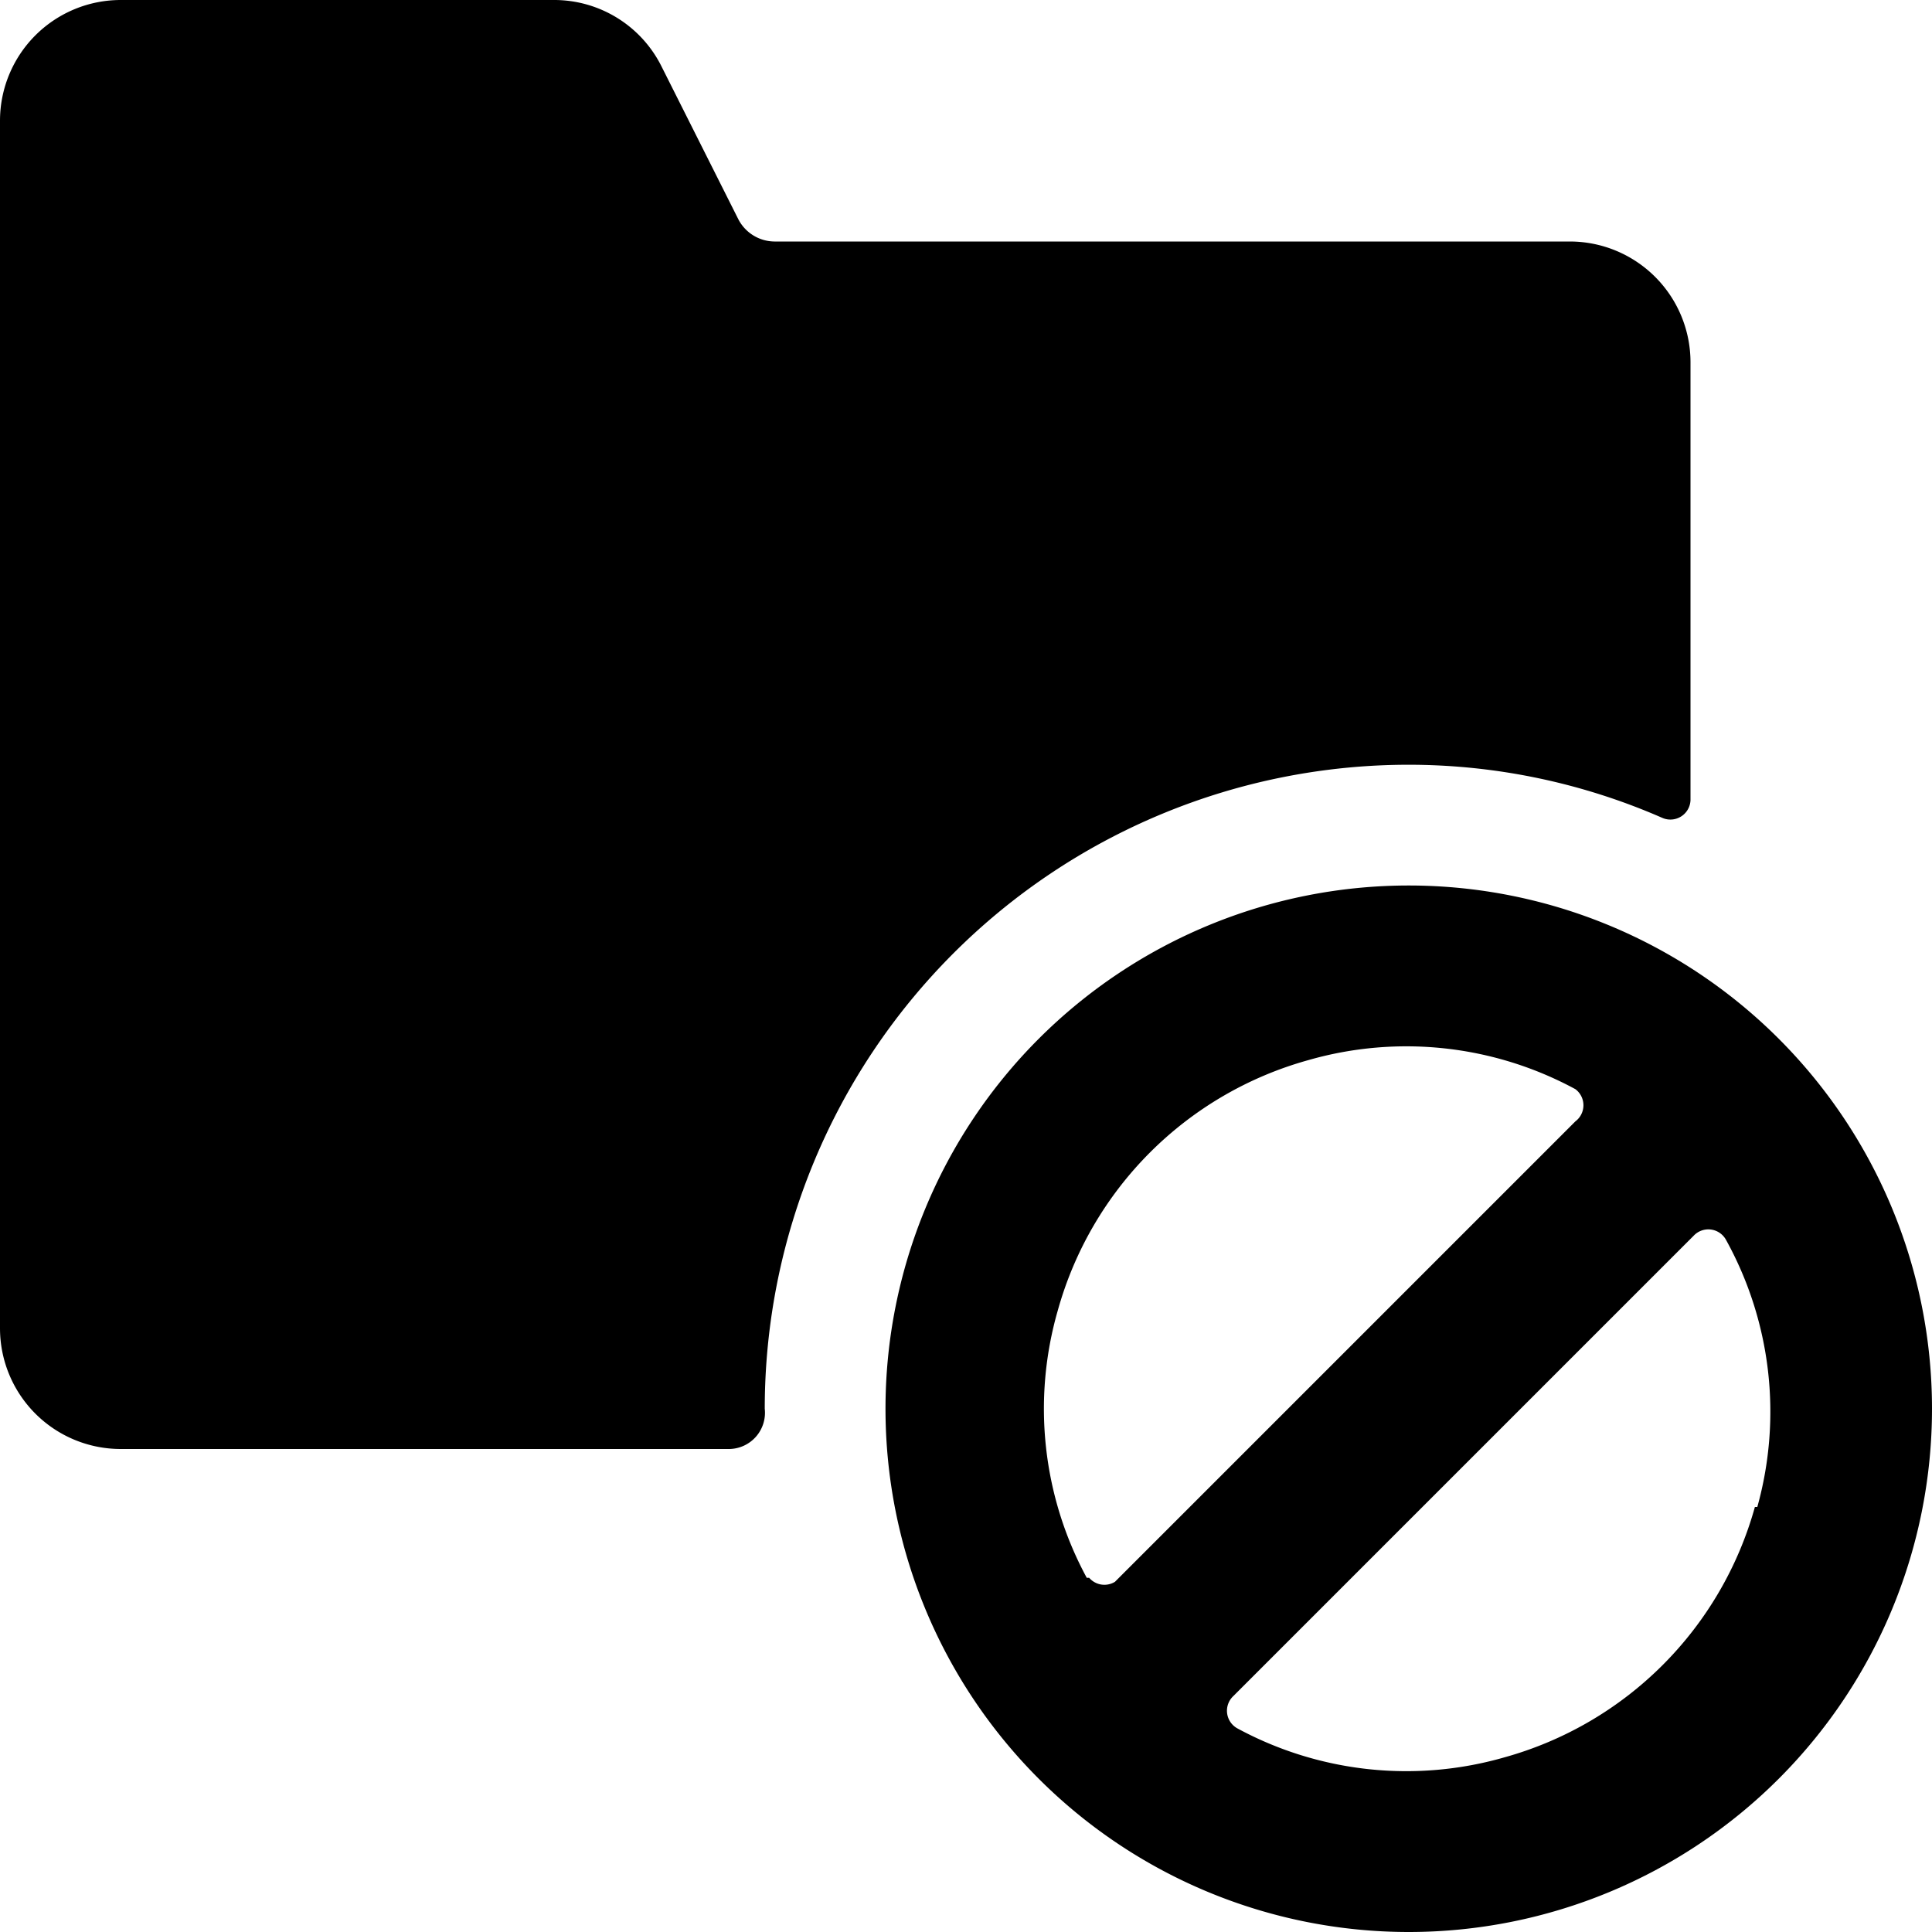
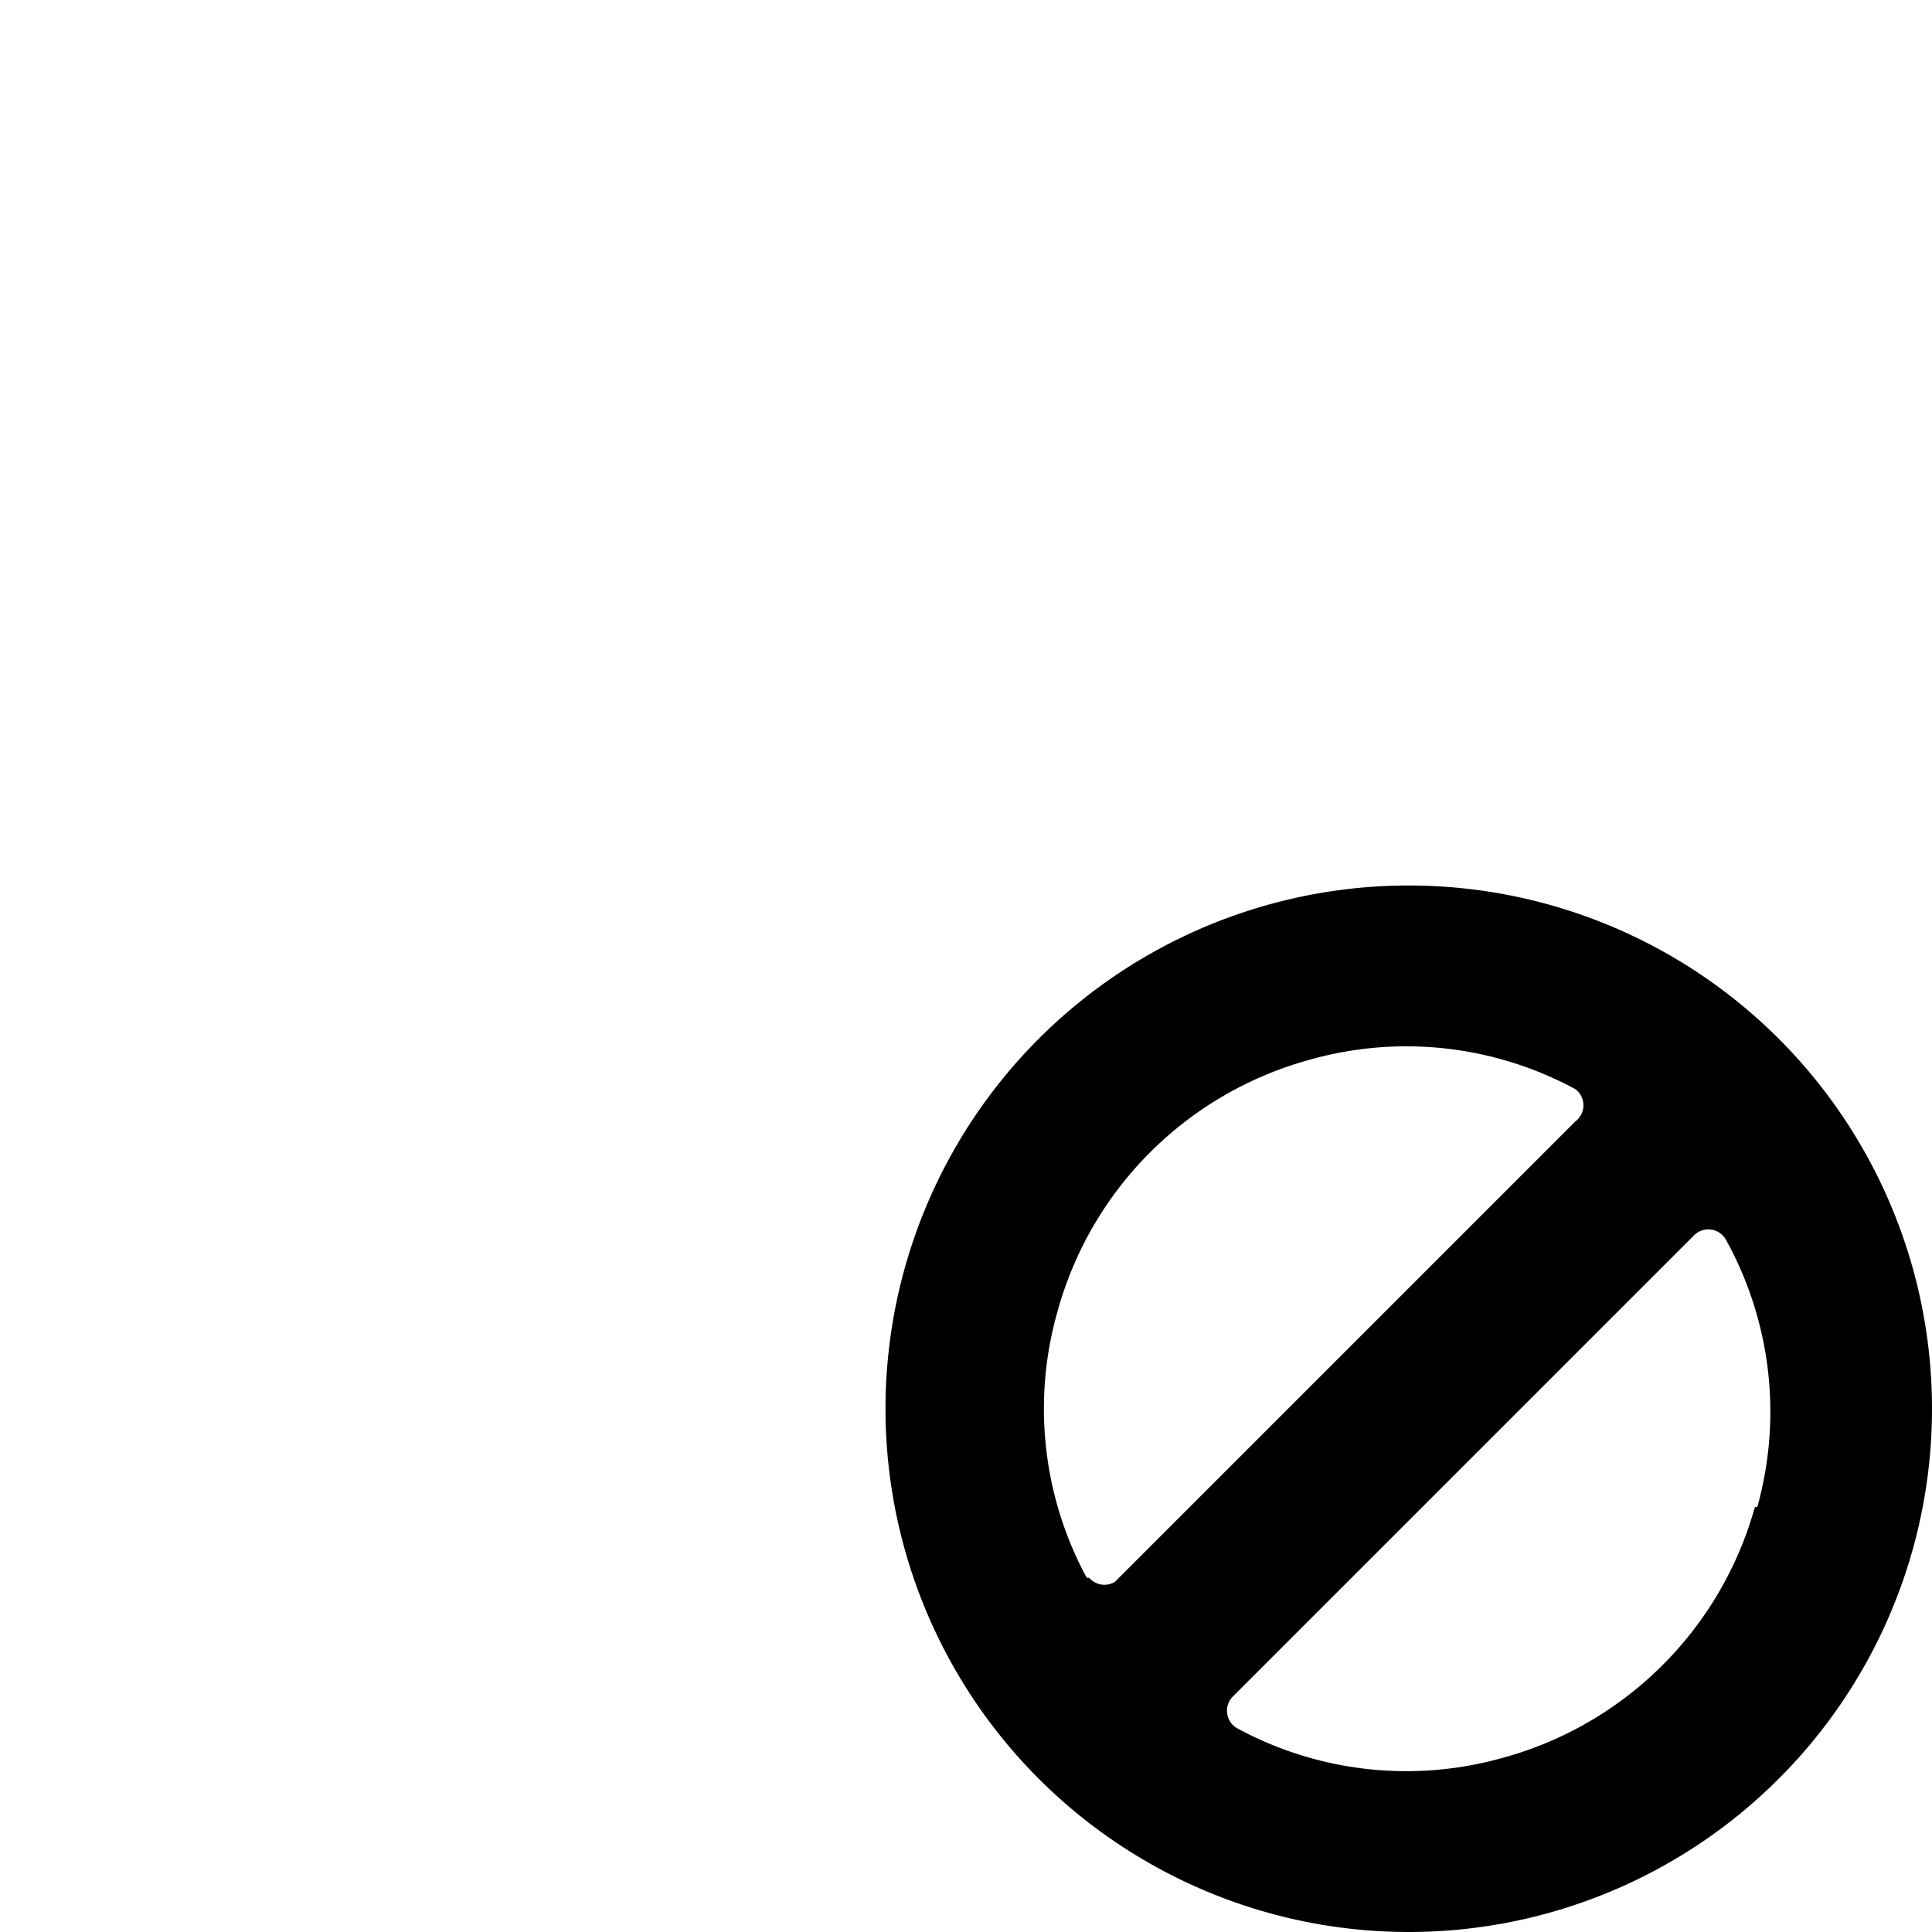
<svg xmlns="http://www.w3.org/2000/svg" viewBox="0 0 24 24">
  <g>
-     <path d="M17.5 9.5a7.86 7.86 0 0 1 3.15 0.66 0.25 0.25 0 0 0 0.35 -0.22V4.5A1.5 1.5 0 0 0 19.5 3H9.62a0.51 0.51 0 0 1 -0.45 -0.28L8.22 0.83A1.49 1.49 0 0 0 6.88 0H1.5A1.5 1.5 0 0 0 0 1.5v15A1.5 1.5 0 0 0 1.5 18h7.56a0.45 0.45 0 0 0 0.44 -0.5 8 8 0 0 1 8 -8Z" fill="#000000" stroke-width="1" />
    <path d="M17.5 11a6.5 6.5 0 1 0 6.5 6.5 6.5 6.5 0 0 0 -6.5 -6.5Zm-4 8.6a4.41 4.41 0 0 1 -0.36 -3.32 4.47 4.47 0 0 1 3.11 -3.11 4.41 4.41 0 0 1 3.32 0.36 0.25 0.25 0 0 1 0 0.4l-5.72 5.72a0.25 0.25 0 0 1 -0.32 -0.05Zm8.3 -0.88a4.47 4.47 0 0 1 -3.11 3.11 4.41 4.41 0 0 1 -3.32 -0.36 0.25 0.25 0 0 1 -0.05 -0.4l5.72 -5.72a0.25 0.25 0 0 1 0.4 0.05 4.41 4.41 0 0 1 0.39 3.32Z" fill="#000000" stroke-width="1" />
  </g>
</svg>